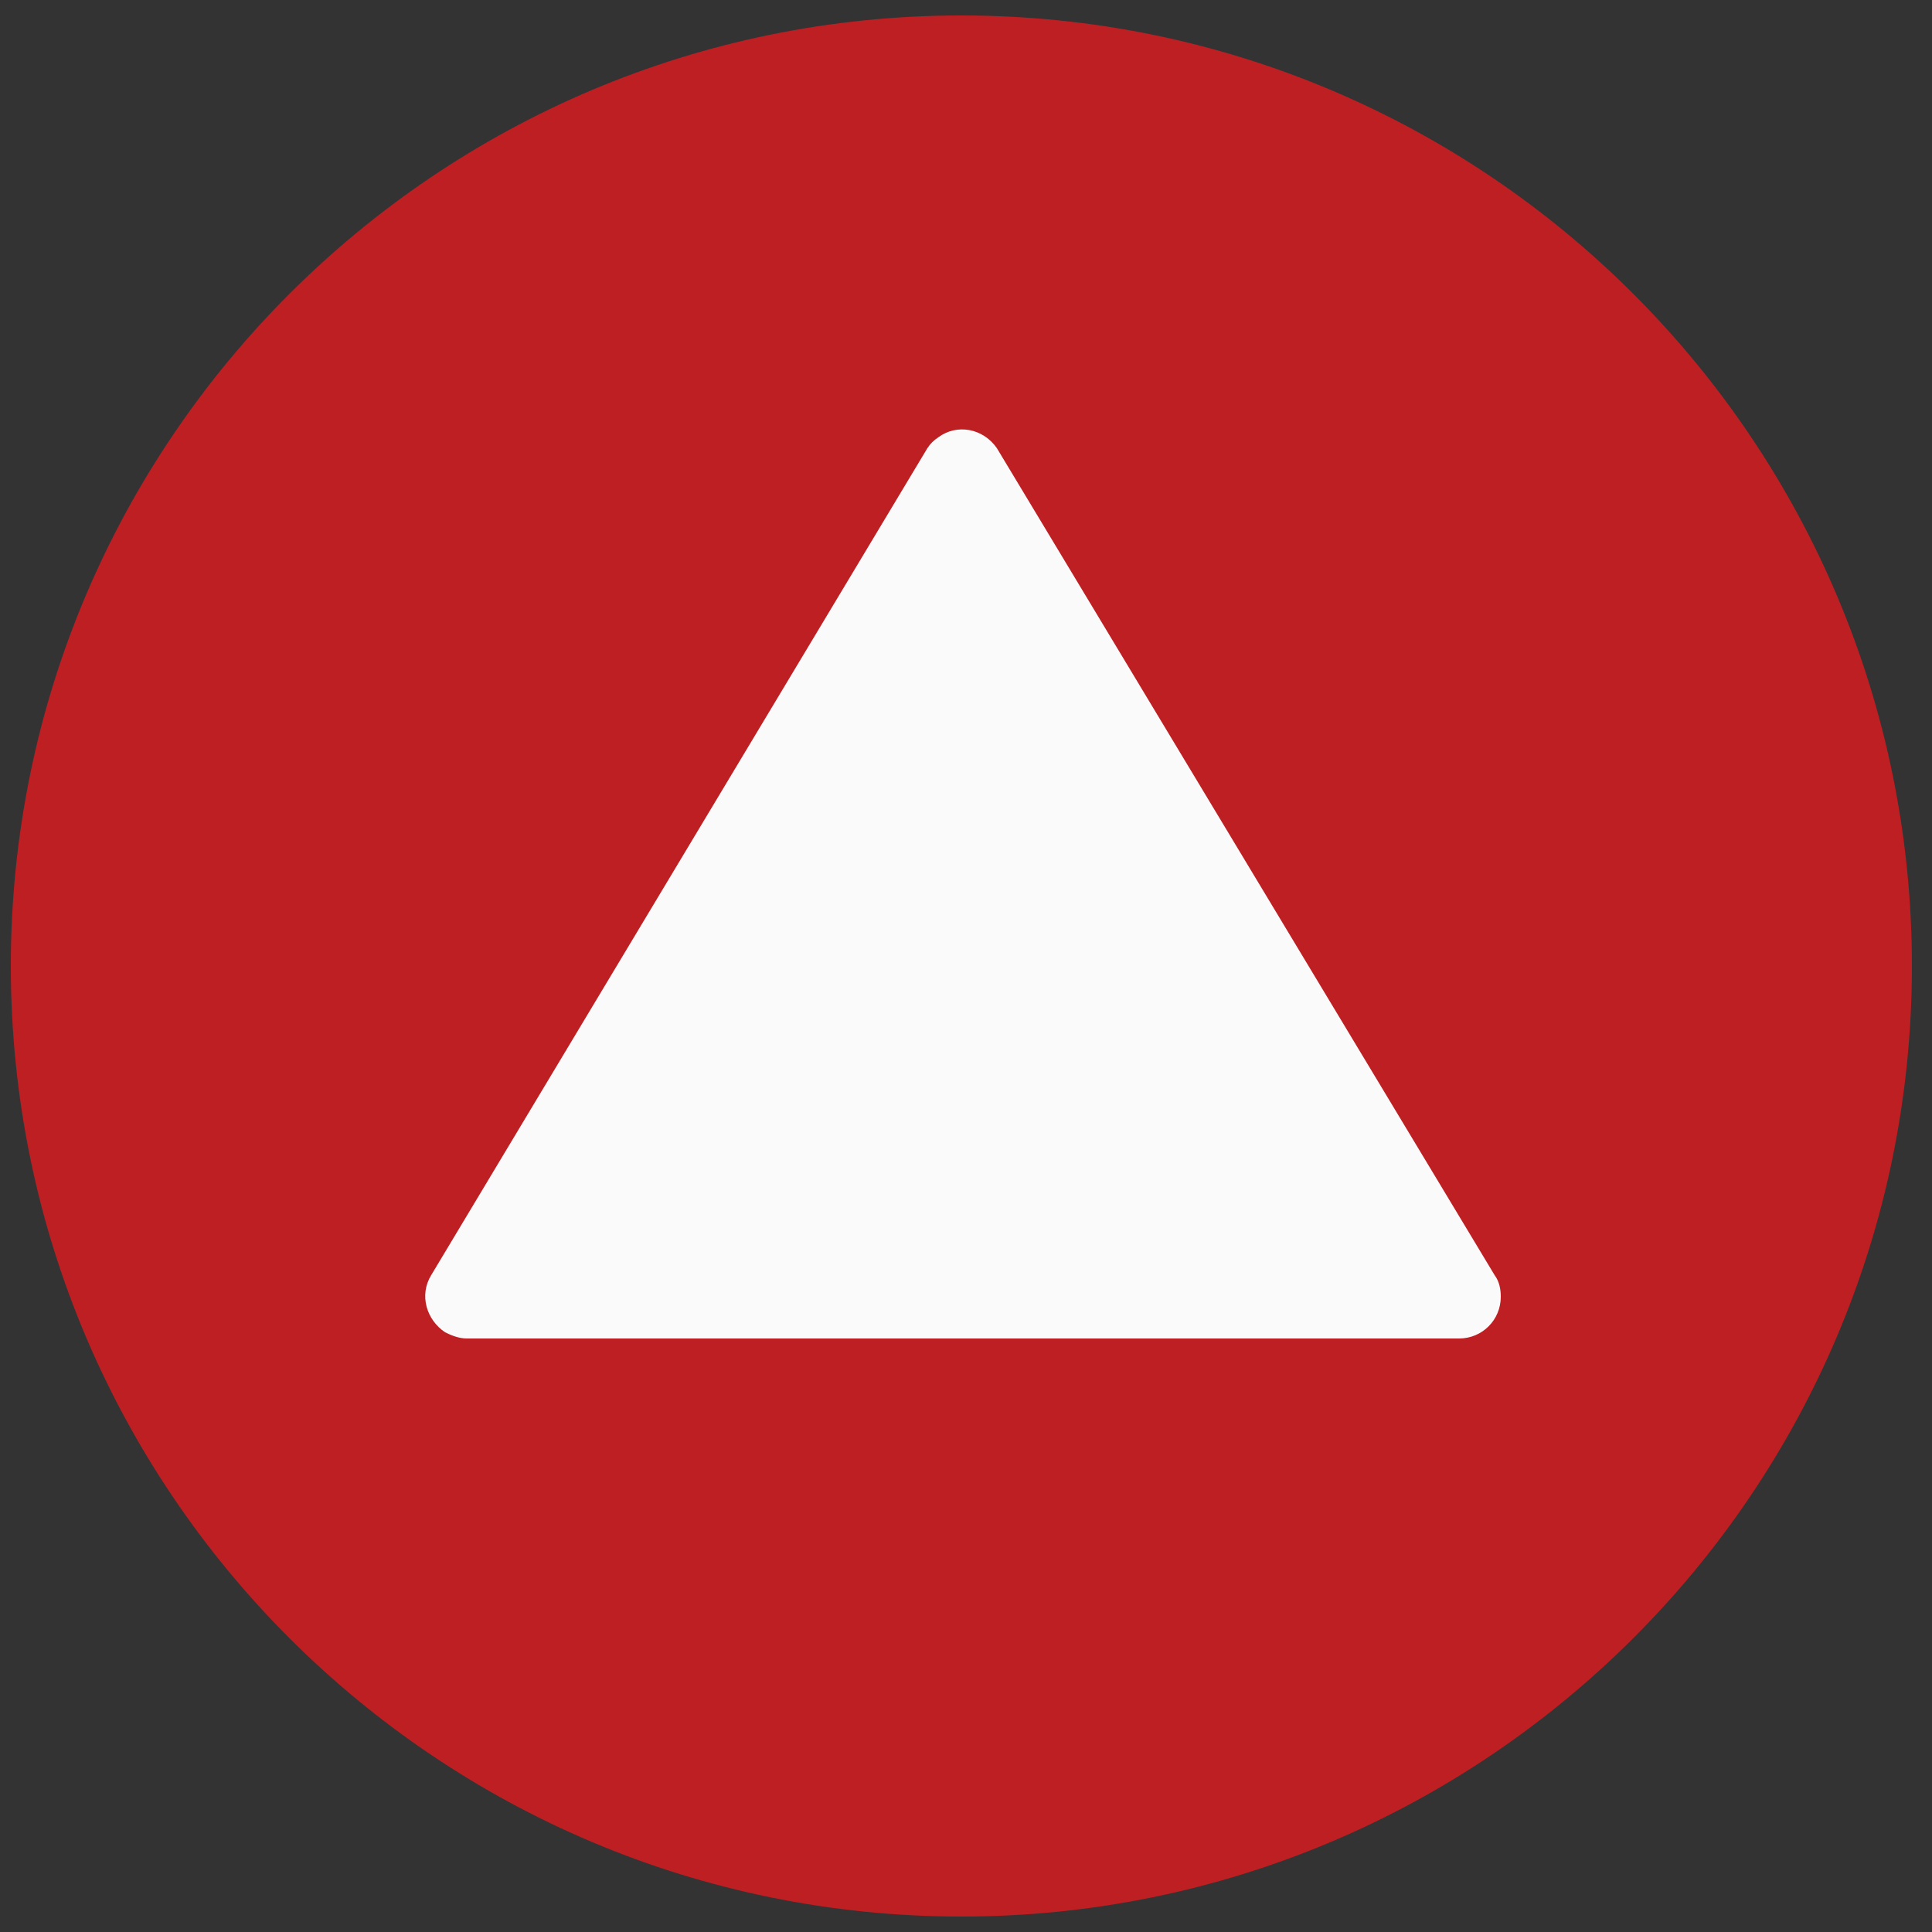
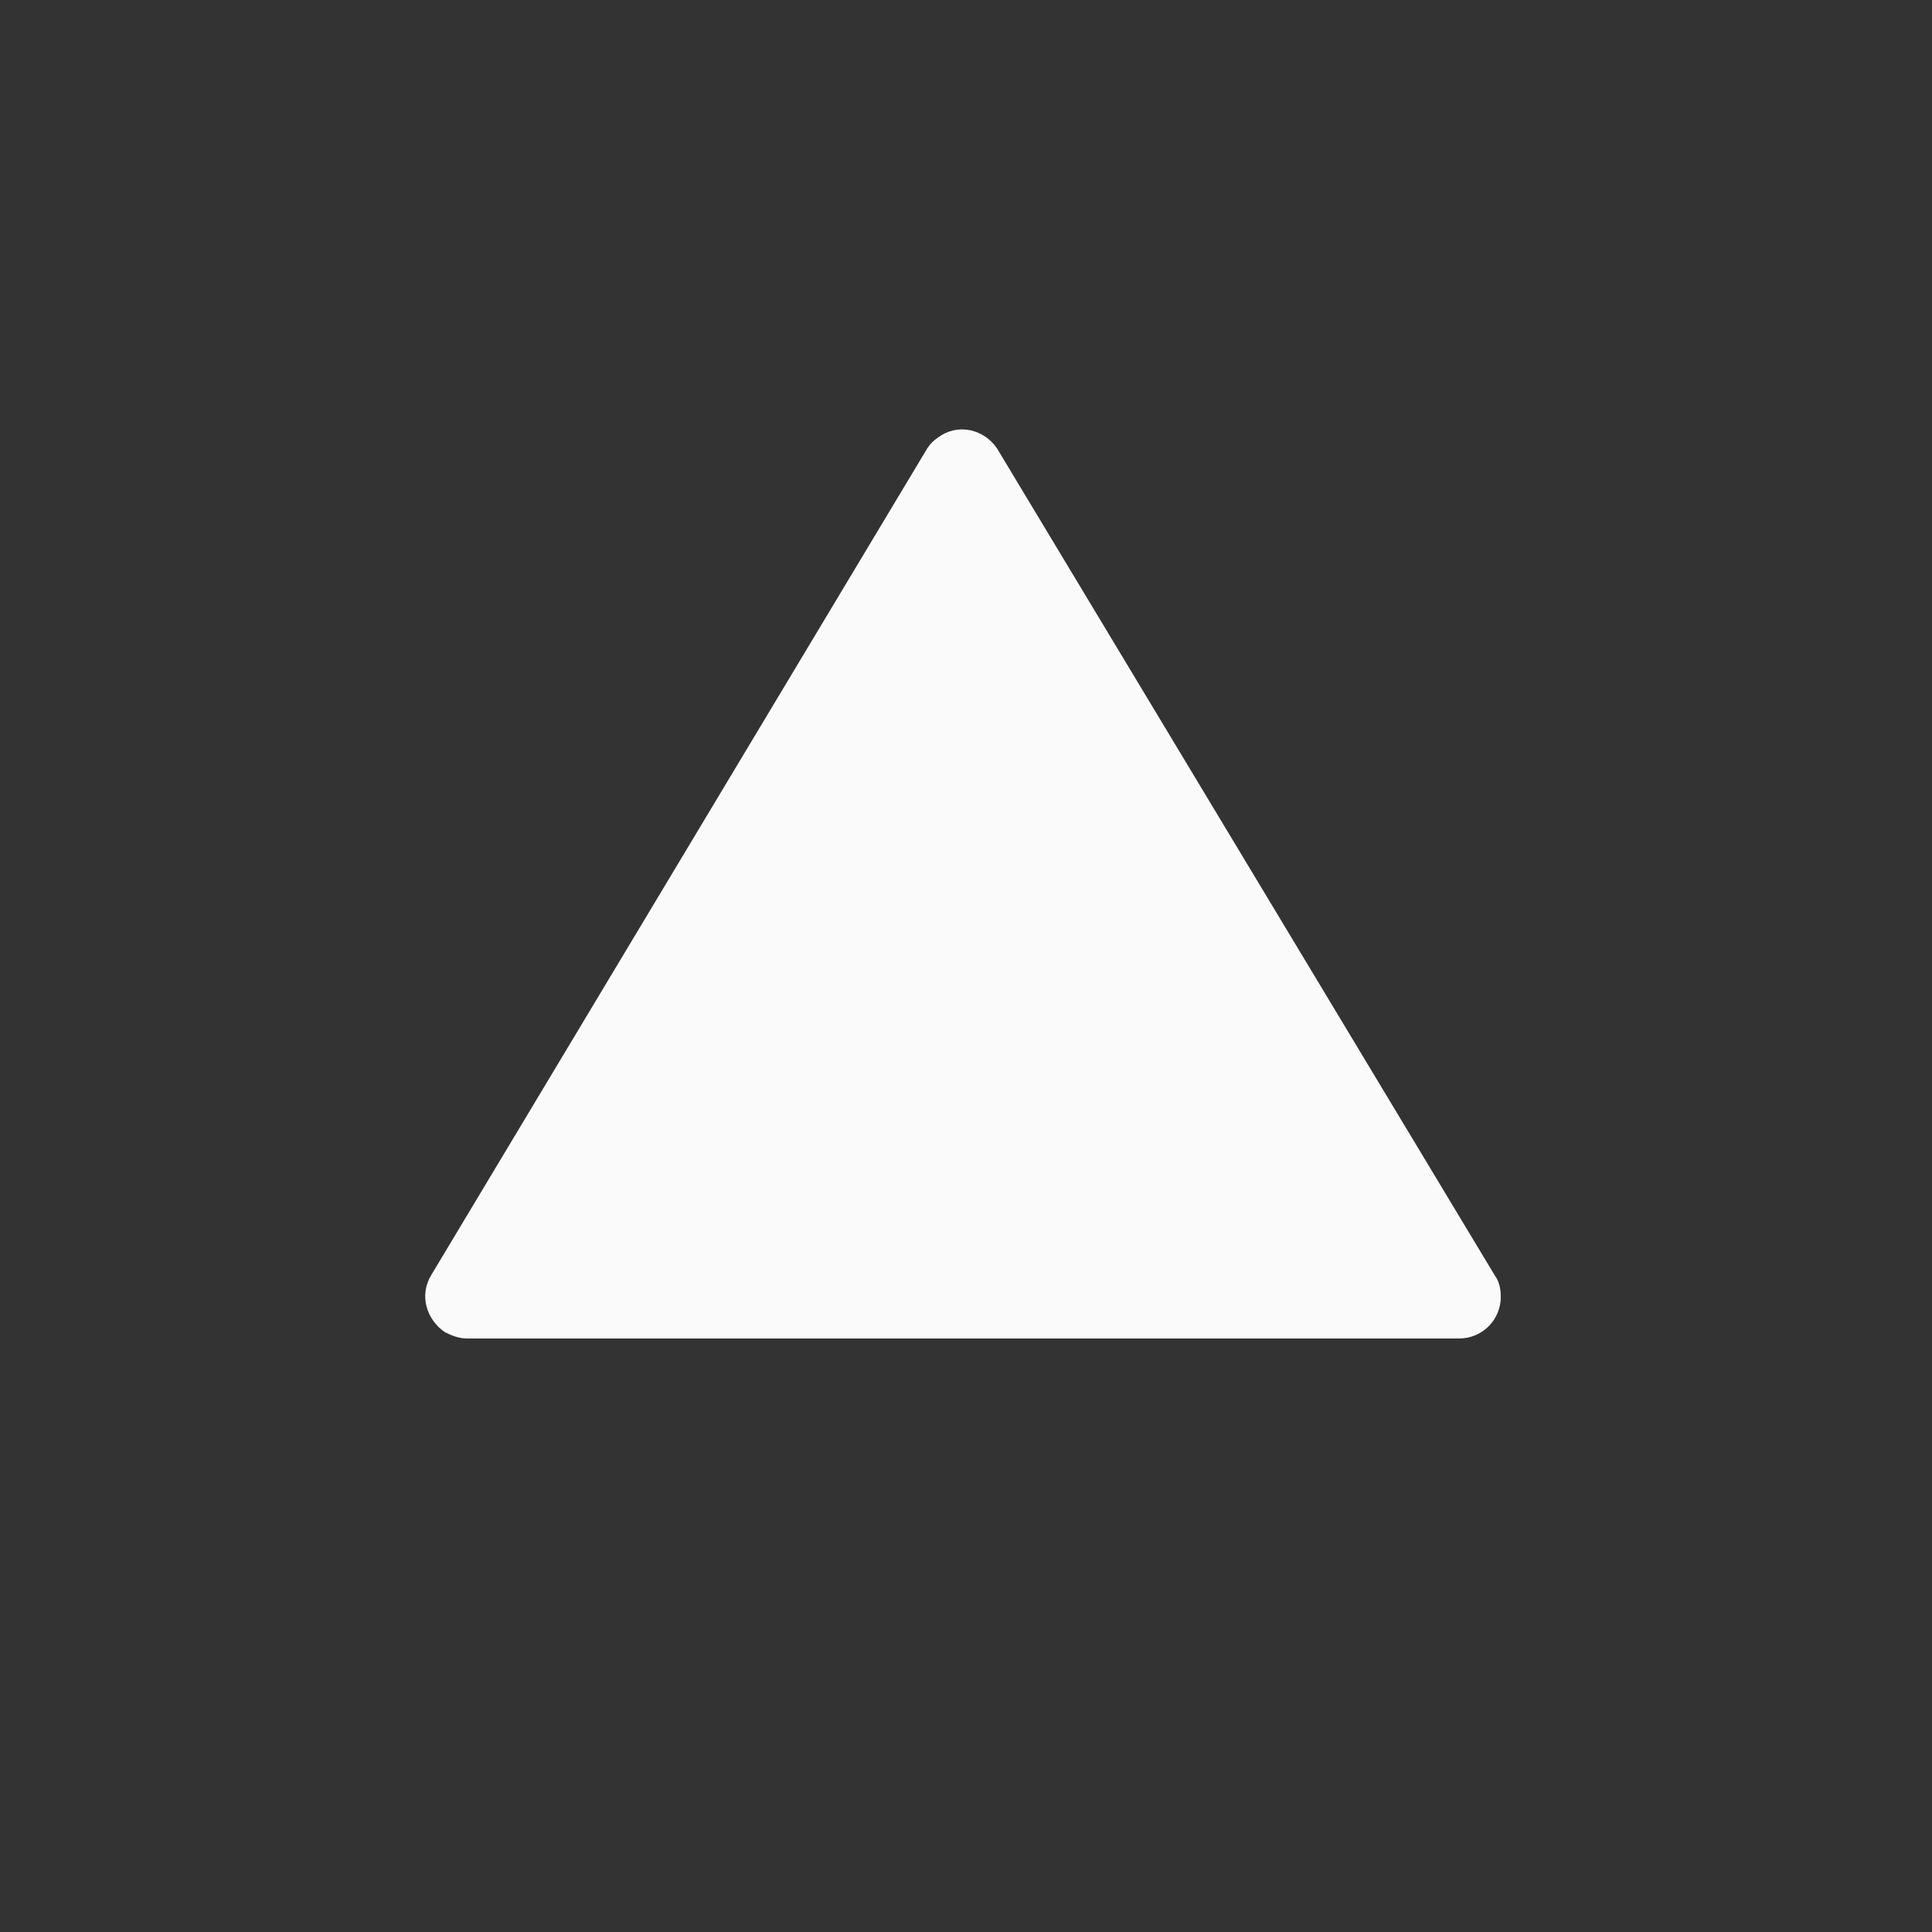
<svg xmlns="http://www.w3.org/2000/svg" version="1.1" id="Layer_1" x="0px" y="0px" viewBox="0 0 125 125" enable-background="new 0 0 125 125" xml:space="preserve">
  <rect x="0" y="0" width="125" height="125" fill="#333333" stroke="none" />
-   <path fill="#BE1F23" d="M62.2,1C28.3,1,0.7,28.5,0.7,62.5S28.3,124,62.2,124s61.5-27.5,61.5-61.5C123.7,28.6,96.2,1,62.2,1z" />
  <path fill="#FAFAFA" d="M64.5,29c-0.9-1.3-2.6-1.6-3.8-0.7c-0.3,0.2-0.5,0.4-0.7,0.7L27.9,82.5c-0.8,1.3-0.3,2.9,0.9,3.7  c0.4,0.2,0.9,0.4,1.4,0.4h64.2c1.5,0,2.7-1.2,2.7-2.7c0-0.5-0.1-1-0.4-1.4L64.5,29z" />
</svg>